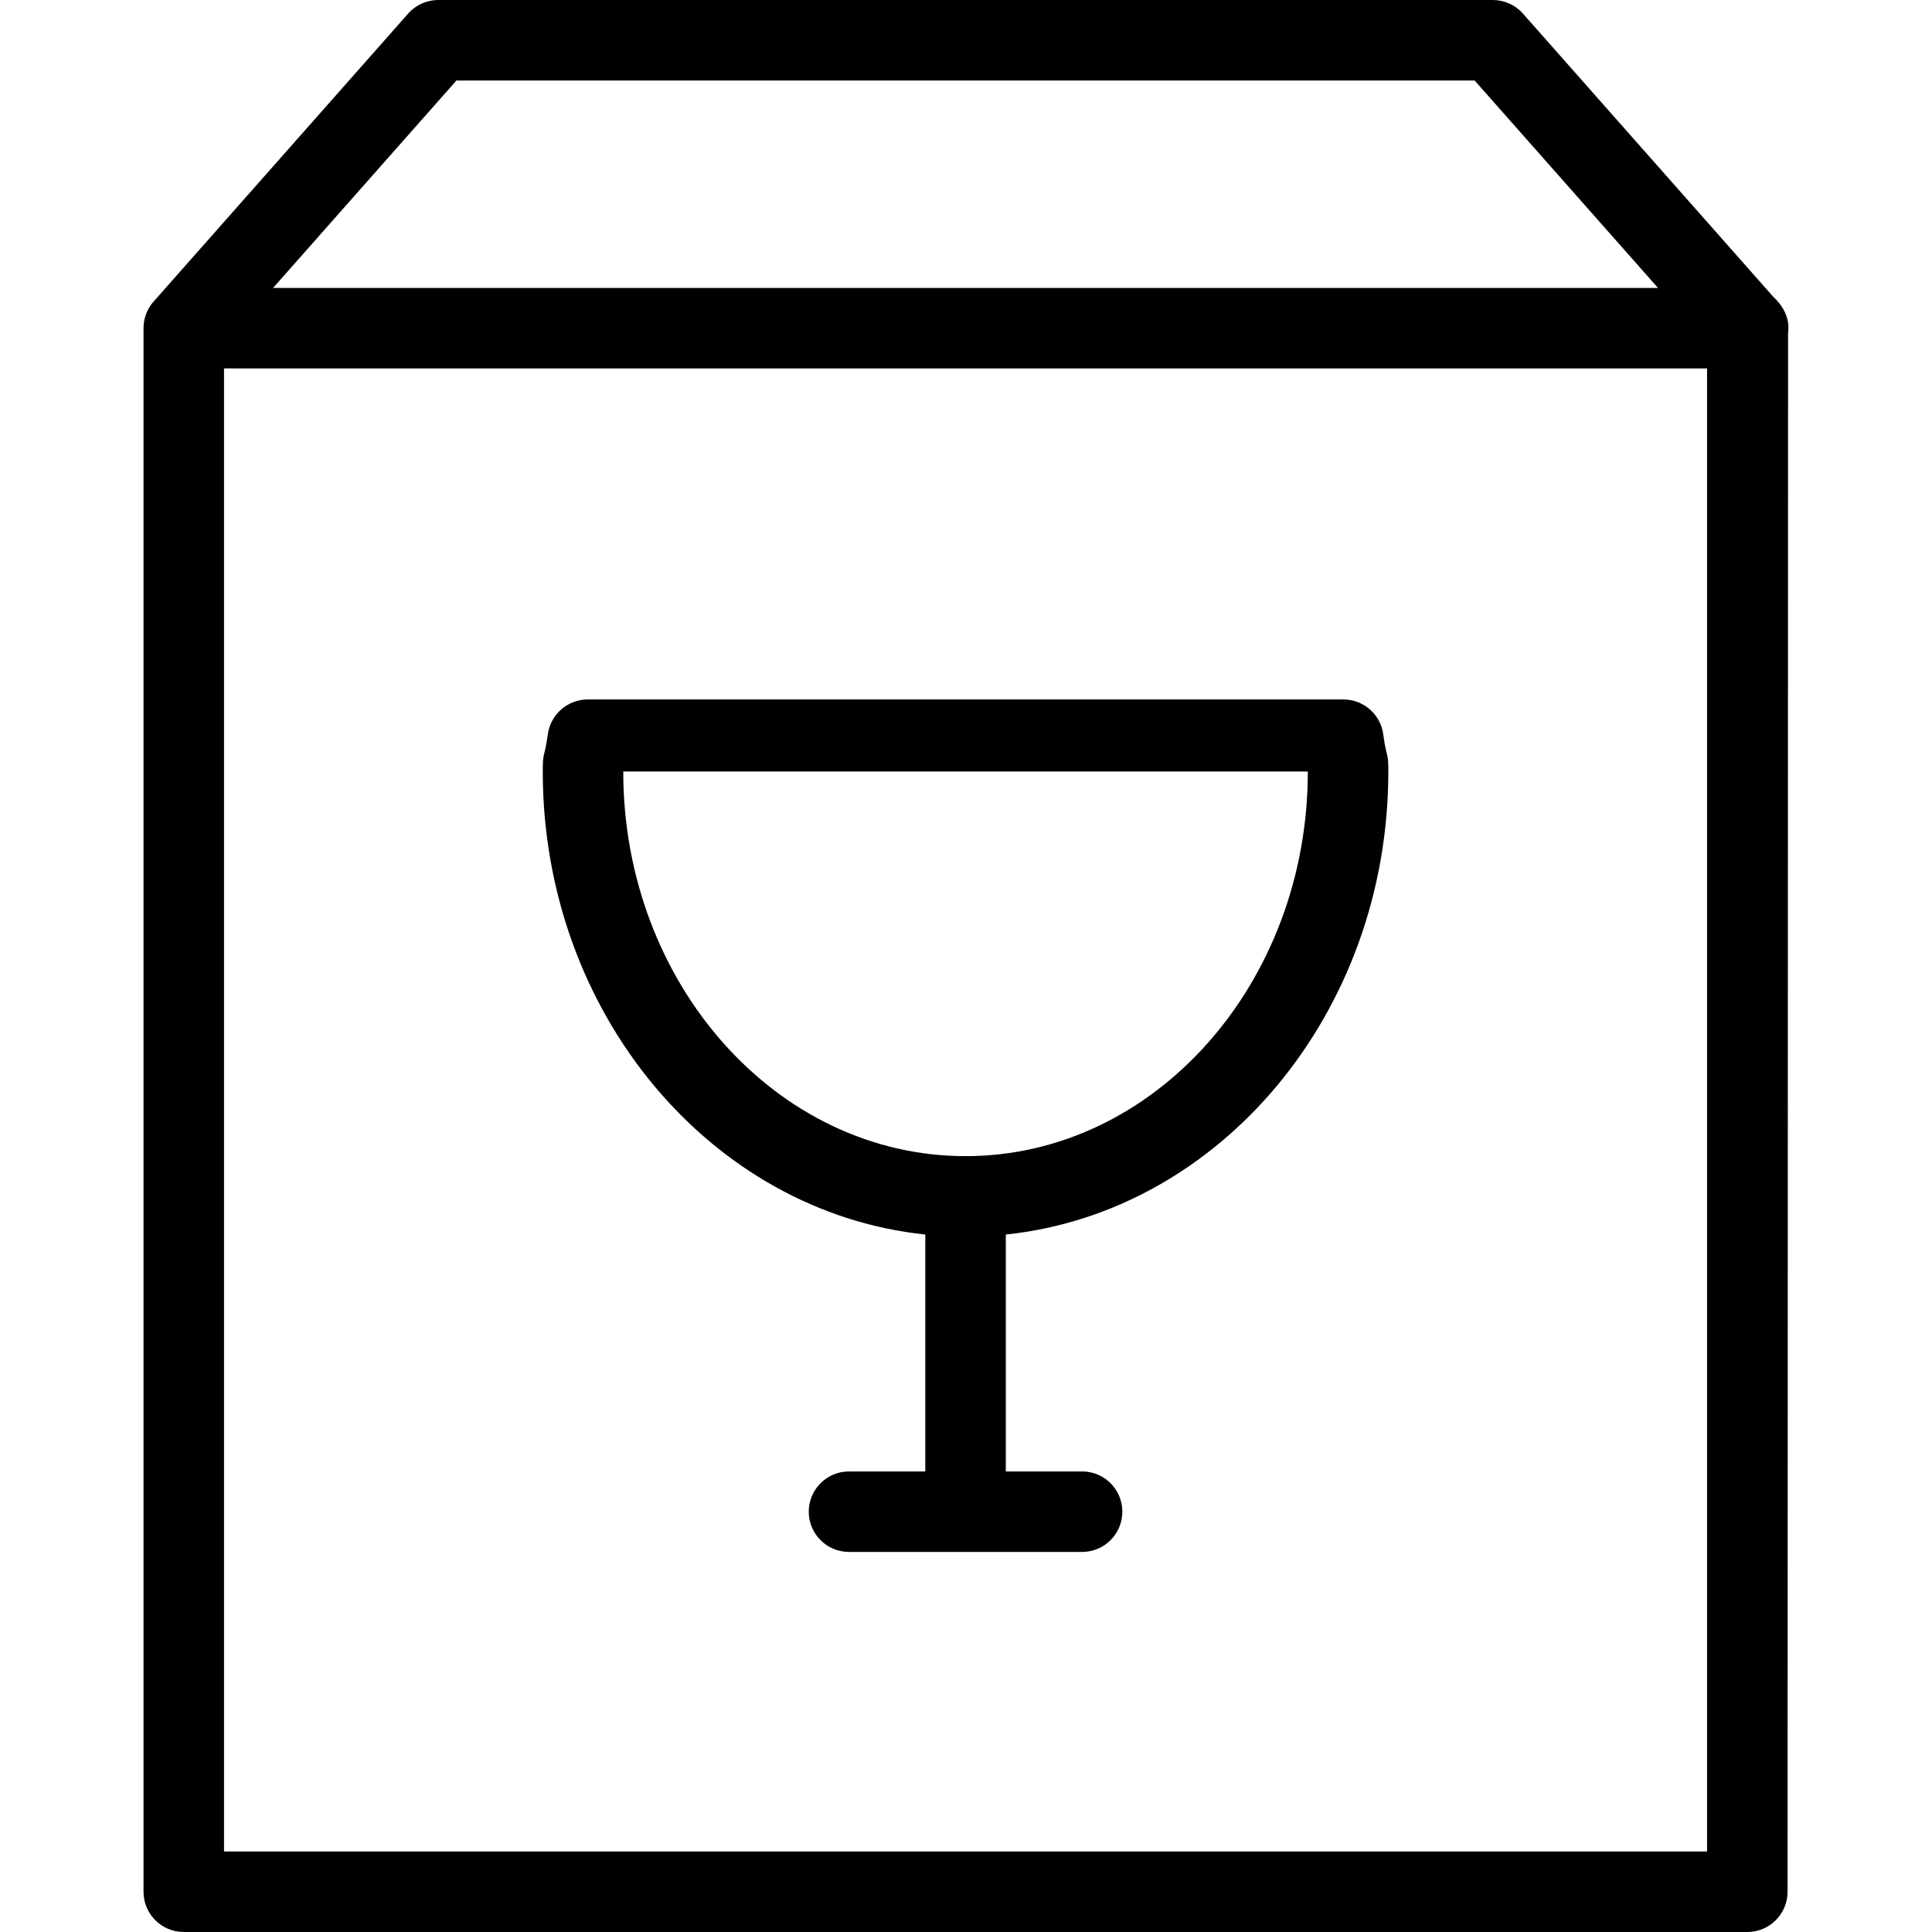
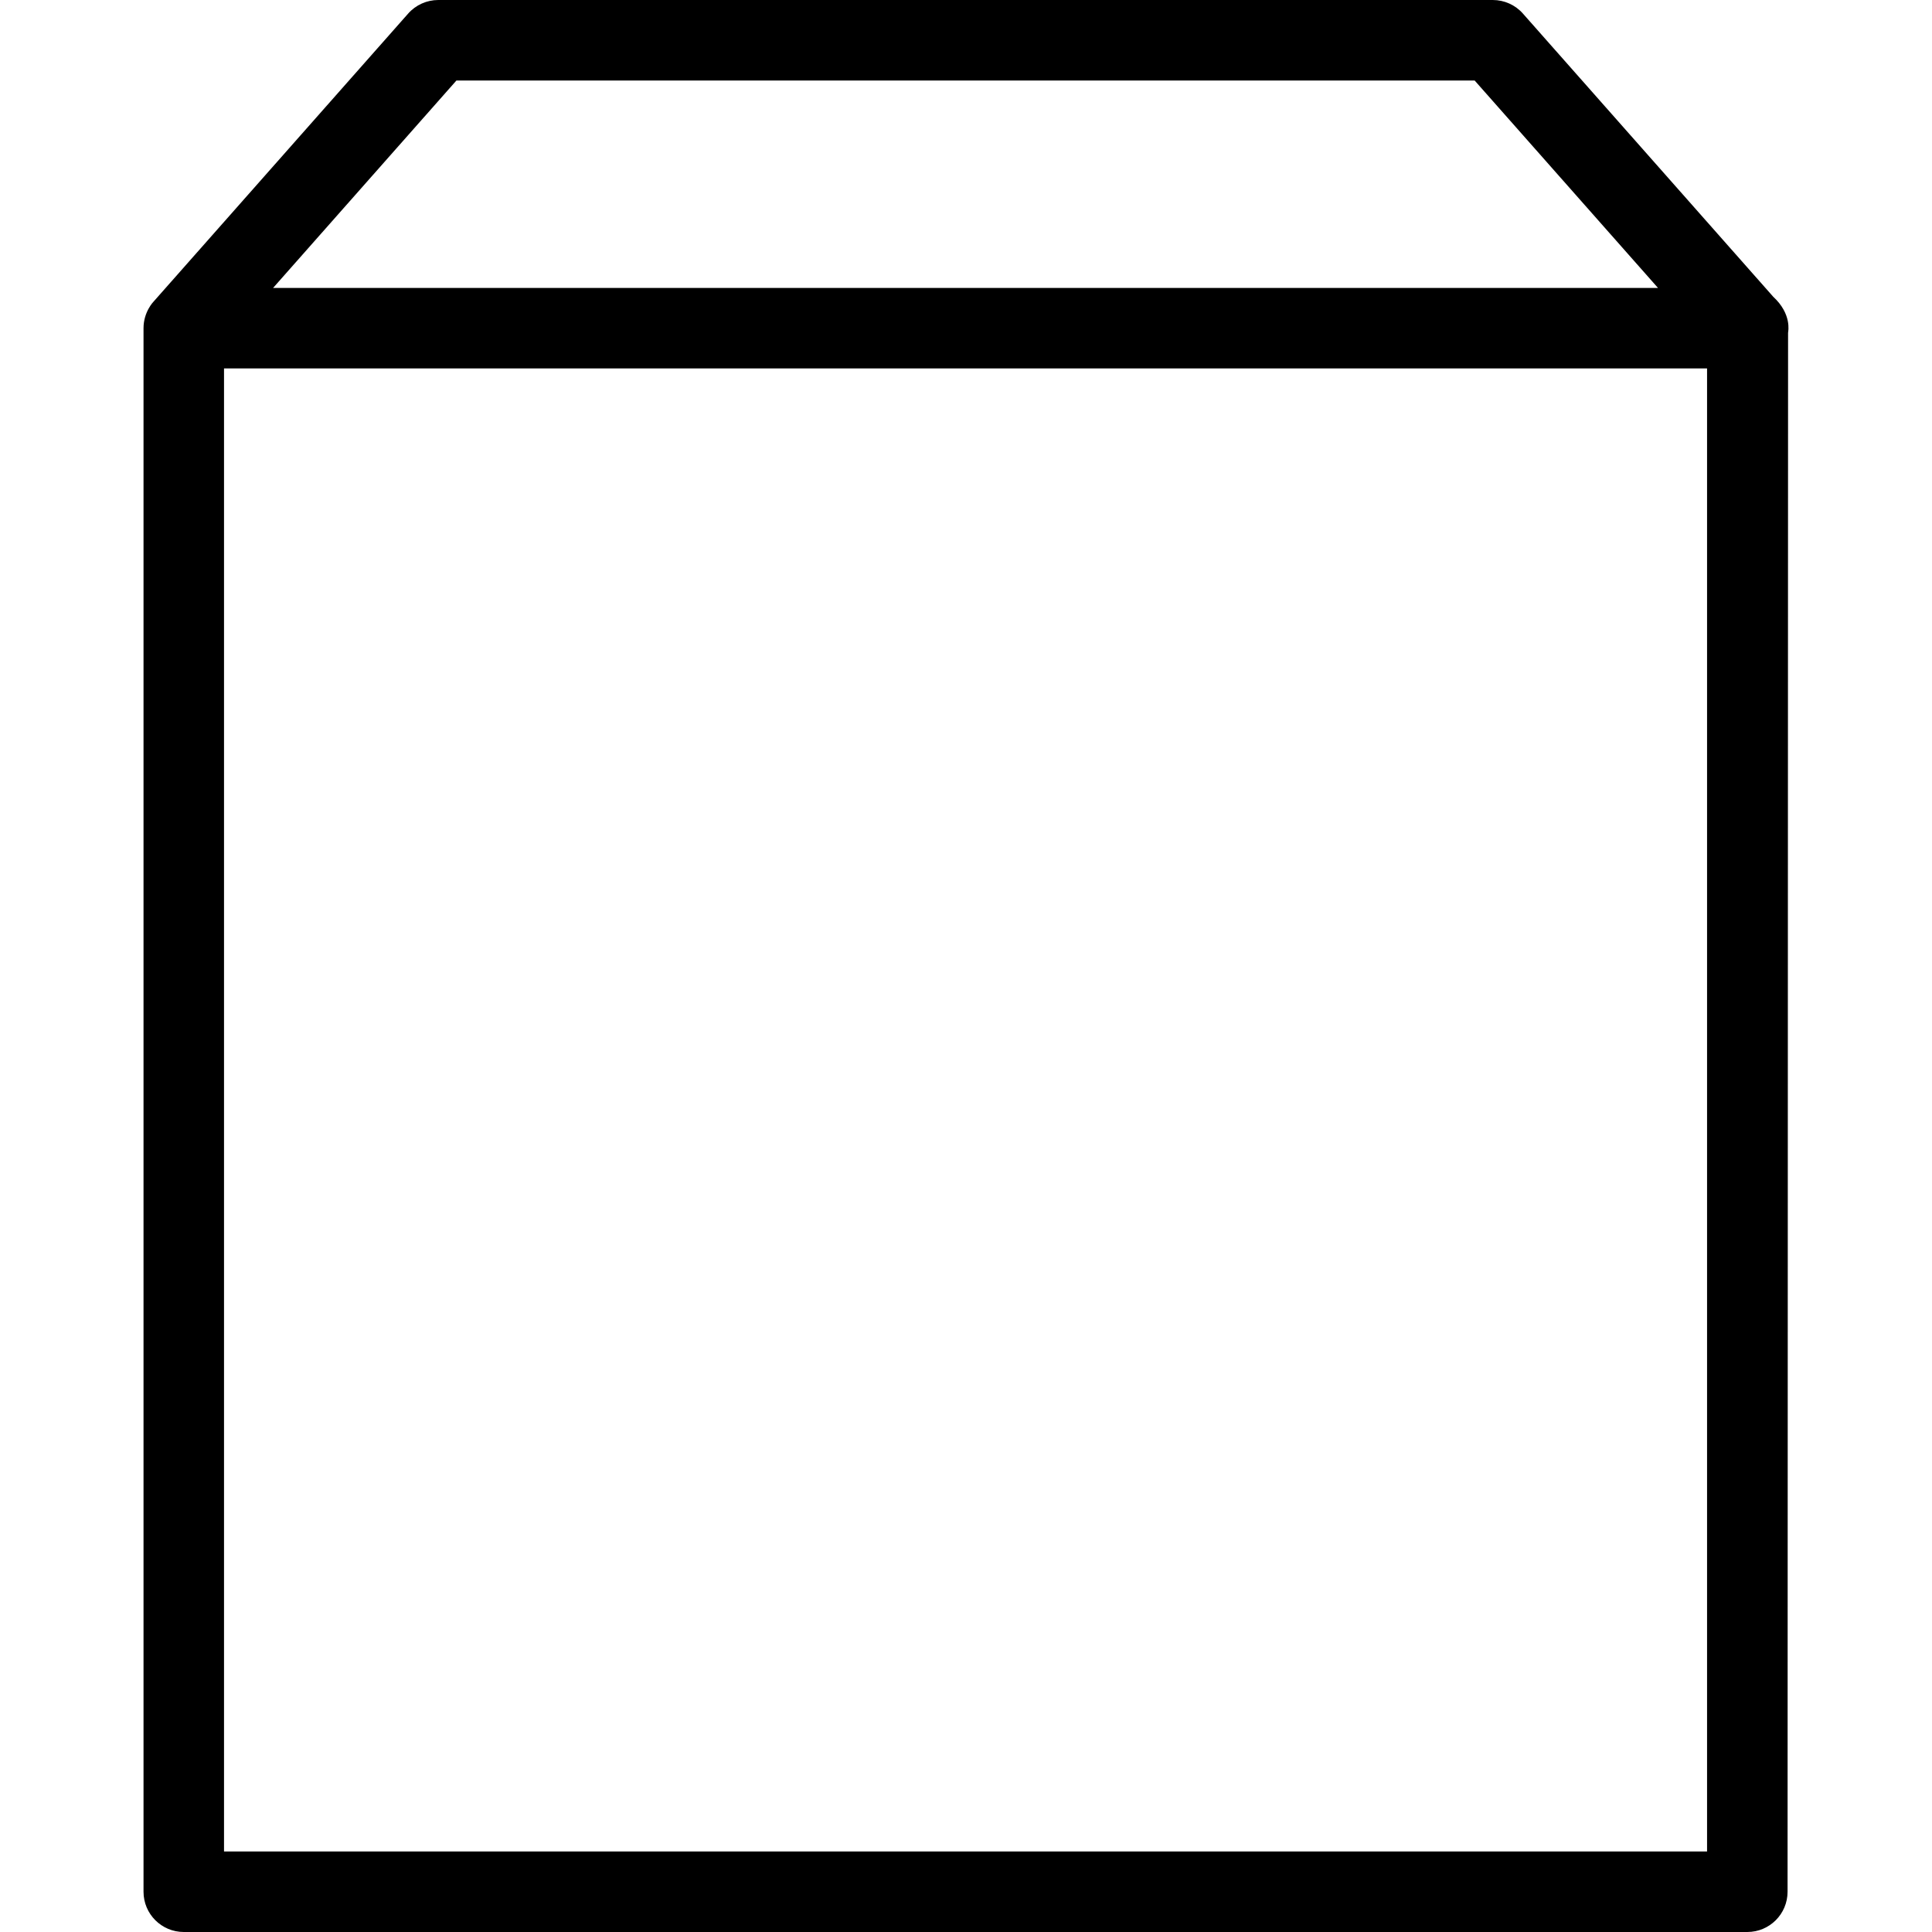
<svg xmlns="http://www.w3.org/2000/svg" fill="#000000" height="800px" width="800px" version="1.1" id="Capa_1" viewBox="0 0 490 490" xml:space="preserve">
  <g>
    <path d="M449.729,75.257L386.255,3.45C384.322,1.256,381.53,0,378.609,0h-267.45c-2.922,0-5.712,1.256-7.647,3.45L38.963,76.478   c-0.021,0.024-2.563,2.605-2.562,6.759v396.555c0,5.637,4.566,10.208,10.208,10.208h396.55c5.643,0,10.208-4.571,10.208-10.208   l0.13-395.399C453.54,84.012,454.476,79.64,449.729,75.257z M115.764,20.417h258.239l46.506,52.612H69.259L115.764,20.417z    M432.95,469.583H56.817V93.445H432.95V469.583z" />
-     <path d="M352.112,195.678c0-5.364-0.409-2.917-1.286-9.437c-0.688-5.064-5.004-8.842-10.118-8.842H149.062   c-5.104,0-9.421,3.768-10.118,8.827c-0.868,6.345-1.286,4.069-1.286,9.452c0,61.256,42.663,111.752,97.019,117.427v60.088h-19.35   c-5.643,0-10.208,4.571-10.208,10.208c0,5.637,4.565,10.208,10.208,10.208h59.117c5.642,0,10.208-4.571,10.208-10.208   c0-5.637-4.566-10.208-10.208-10.208h-19.35v-60.088C309.448,307.43,352.112,256.933,352.112,195.678z M158.074,195.678h173.621   c0,53.789-38.94,97.548-86.811,97.548C197.012,293.225,158.074,249.466,158.074,195.678z" />
  </g>
</svg>